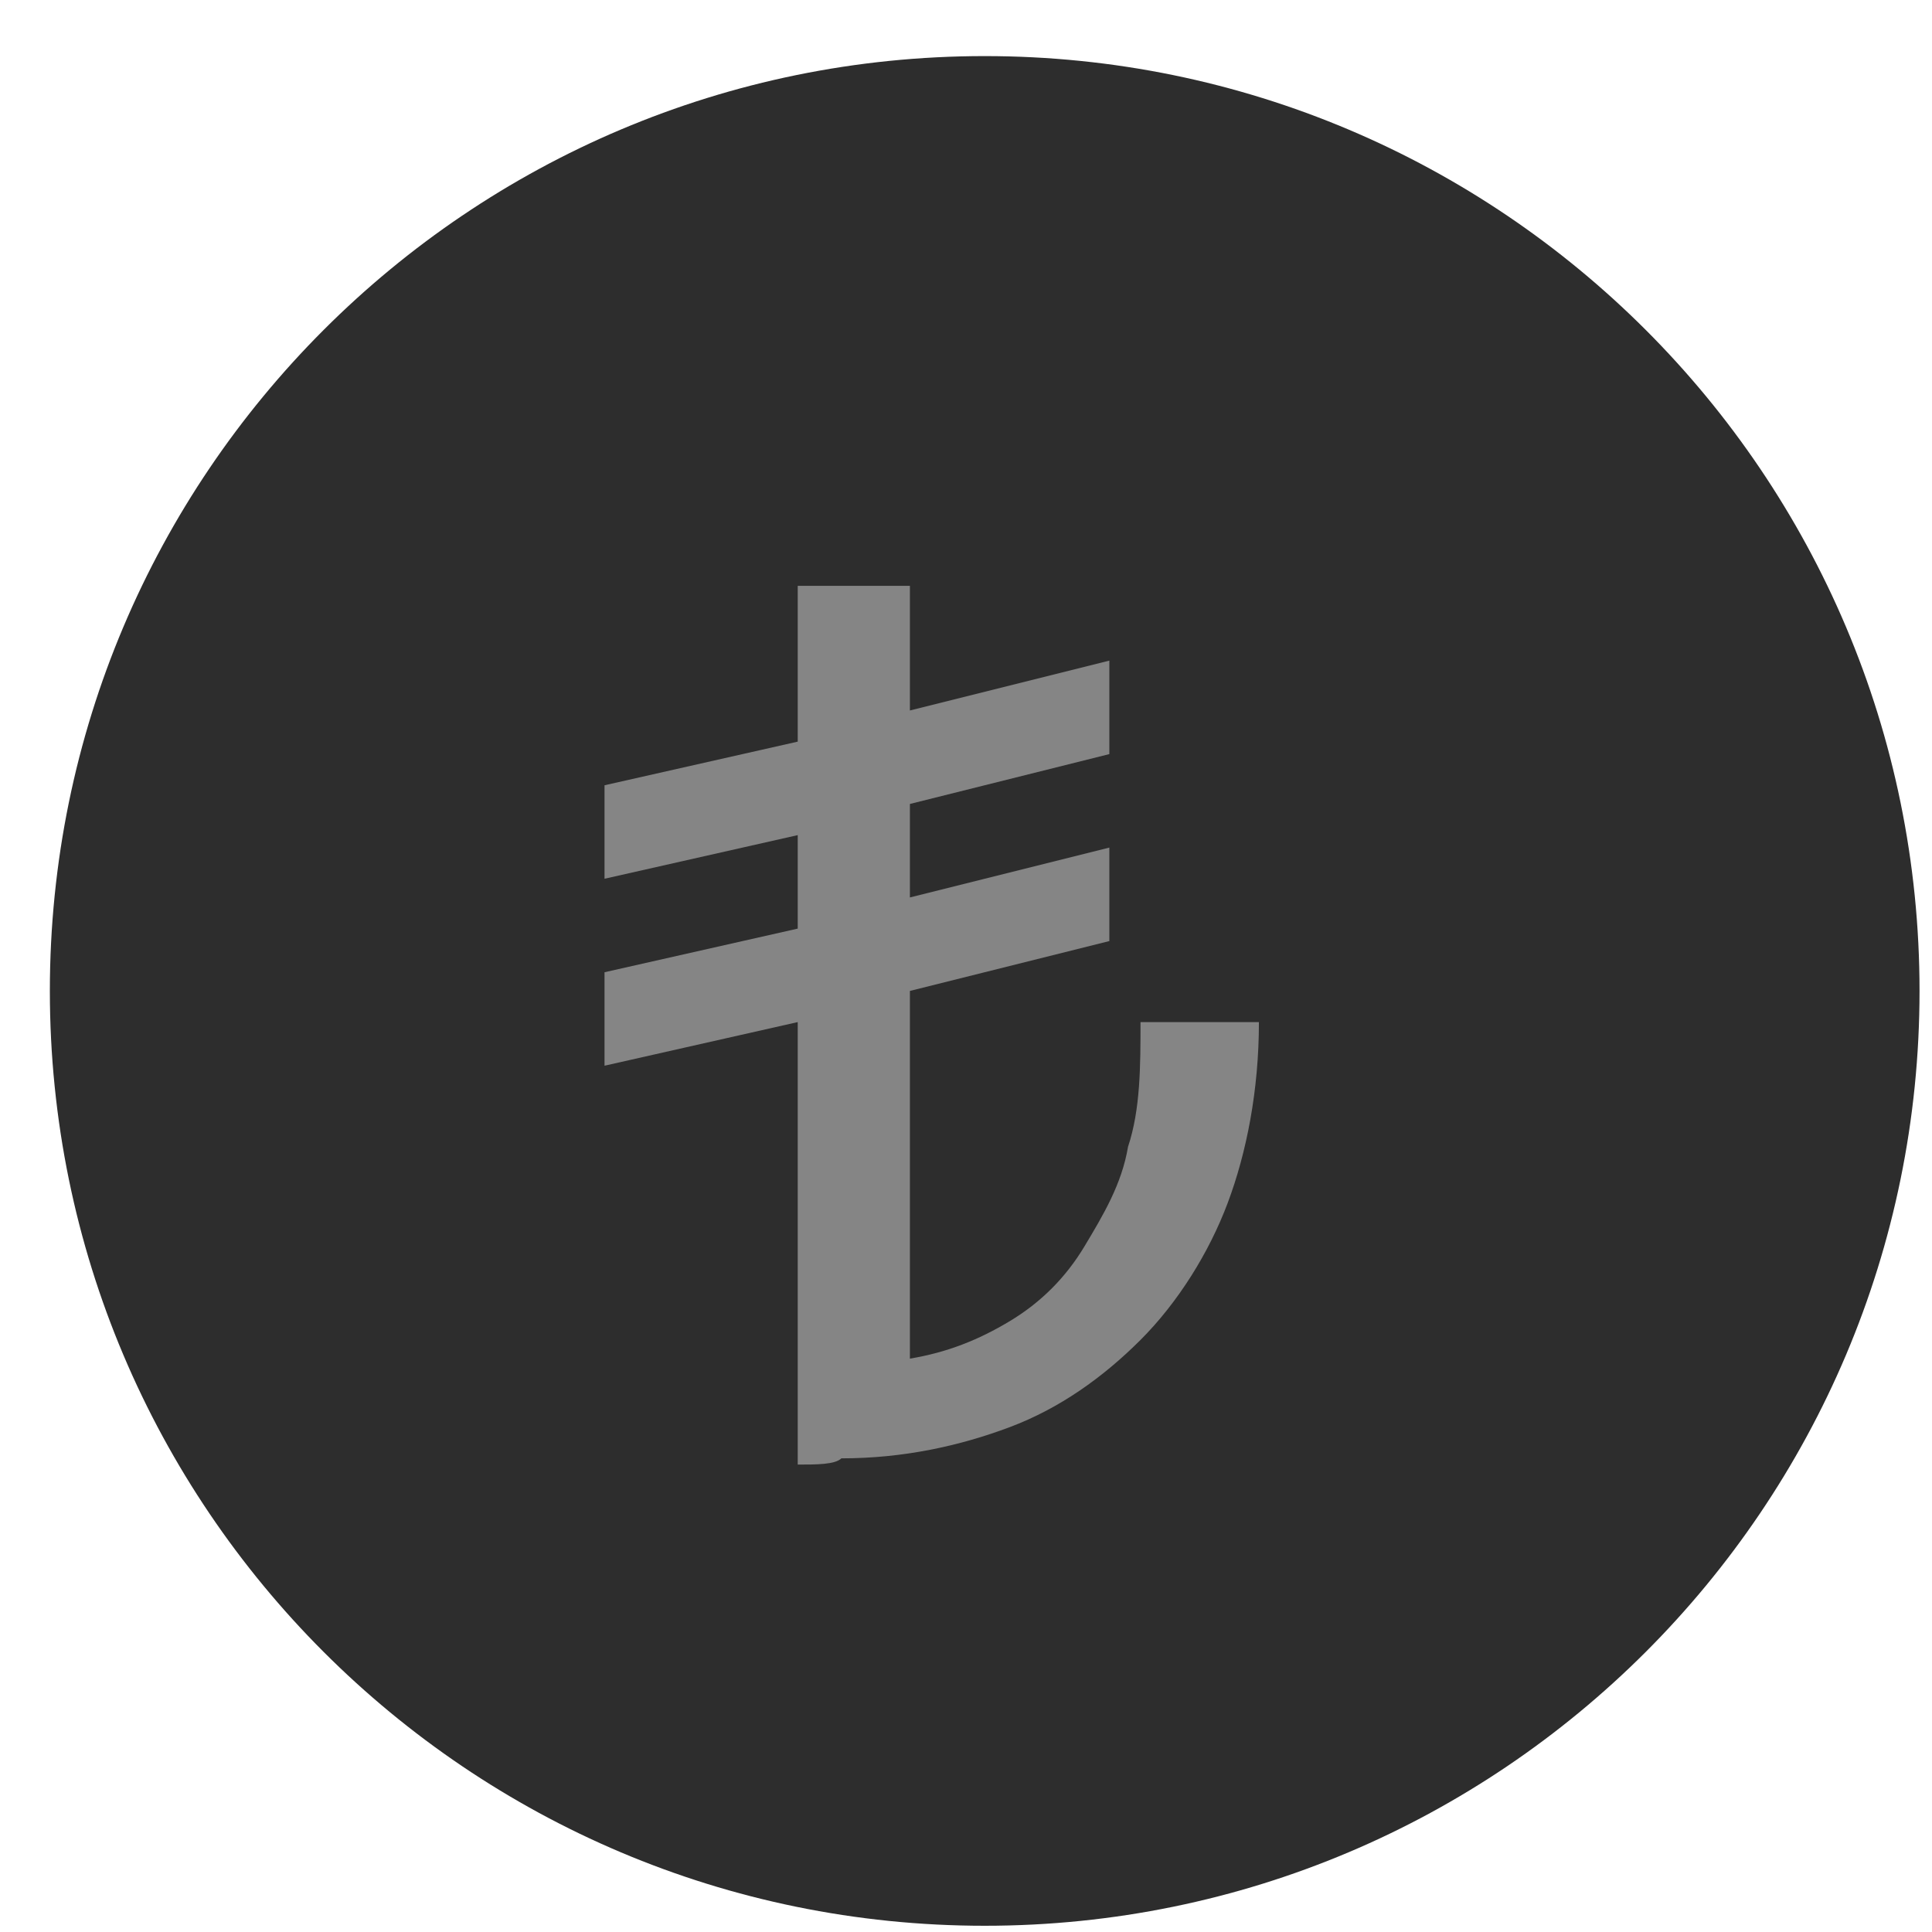
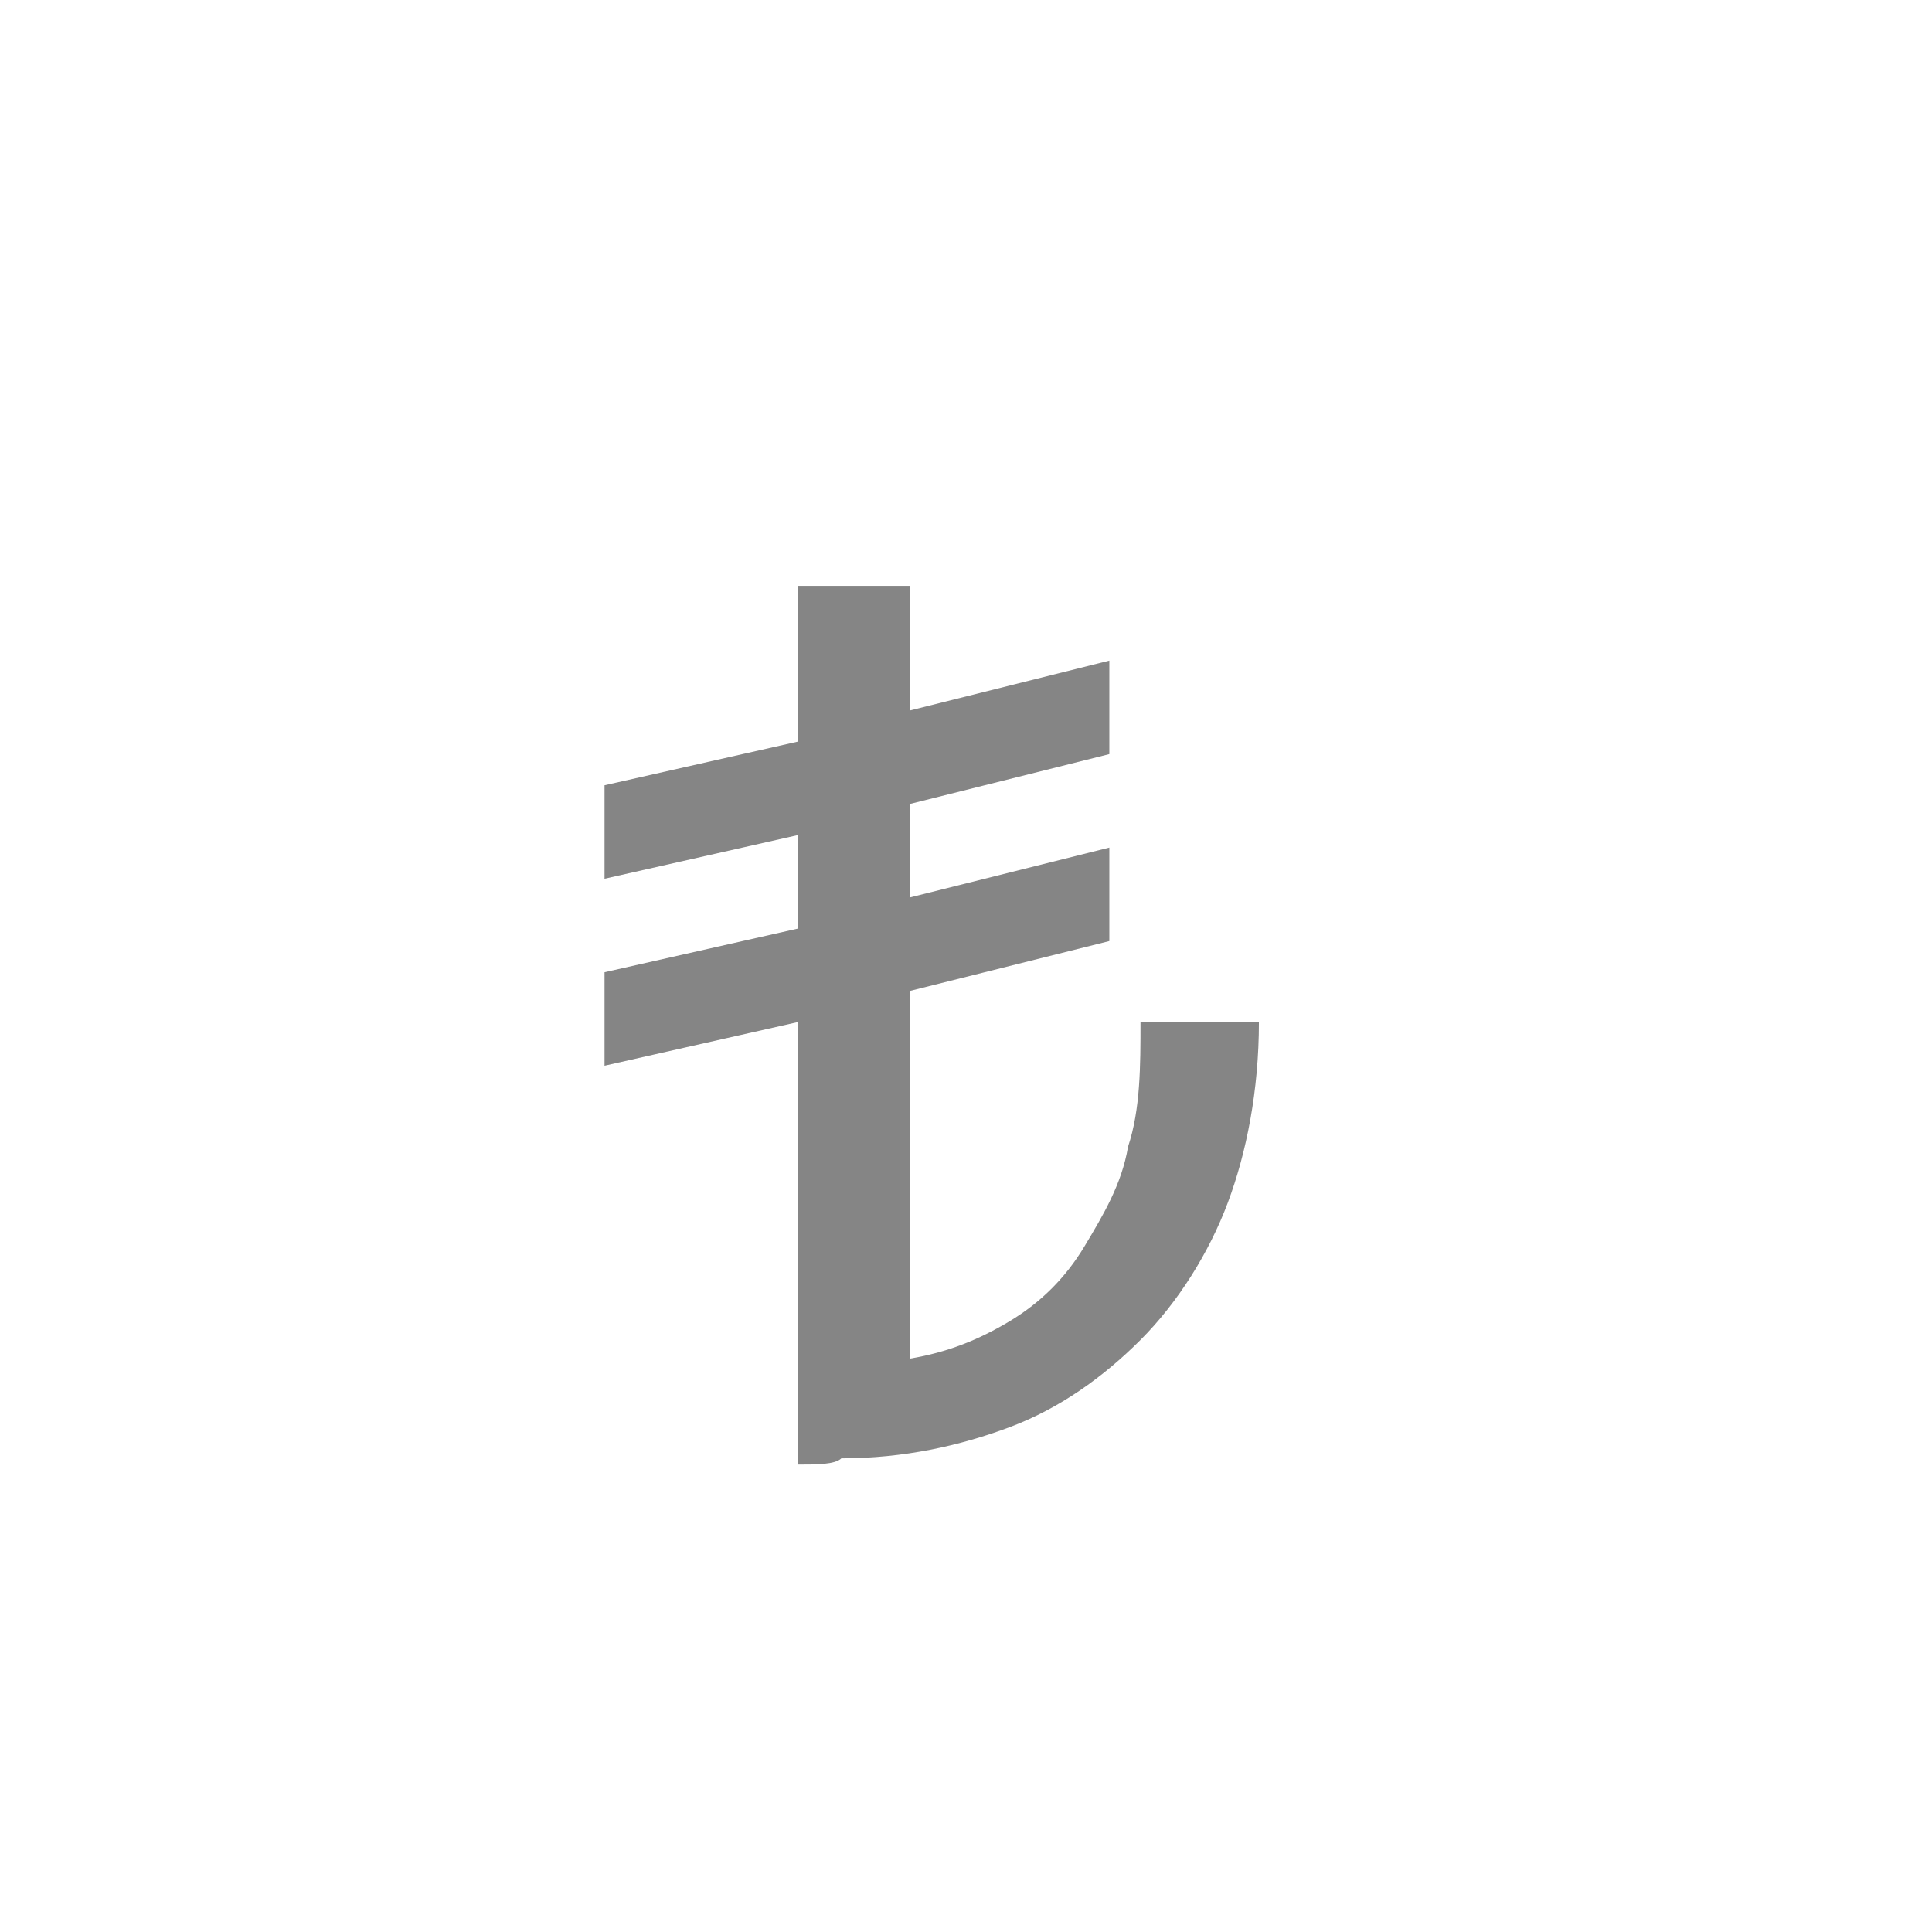
<svg xmlns="http://www.w3.org/2000/svg" width="31" height="31" viewBox="0 0 31 31" fill="none">
-   <path d="M15.8 30.9C24.084 30.9 30.8 24.184 30.8 15.9C30.8 7.616 24.084 0.9 15.8 0.9C7.516 0.9 0.8 7.616 0.8 15.9C0.8 24.184 7.516 30.9 15.8 30.9Z" fill="#2D2D2D" />
  <path d="M12.8 23.5V16.4L9.7 17.1V15.6L12.8 14.9V13.4L9.7 14.1V12.6L12.8 11.9V9.4H14.6V11.4L17.8 10.6V12.1L14.6 12.9V14.4L17.8 13.6V15.1L14.6 15.9V21.8C15.2 21.7 15.7 21.5 16.2 21.2C16.7 20.9 17.1 20.5 17.4 20C17.7 19.5 18 19 18.1 18.4C18.3 17.8 18.3 17.1 18.3 16.4H20.2C20.2 17.5 20 18.5 19.7 19.3C19.4 20.1 18.9 20.9 18.3 21.5C17.7 22.1 17 22.6 16.2 22.9C15.4 23.2 14.5 23.4 13.5 23.4C13.4 23.5 13.1 23.5 12.8 23.5Z" fill="#858585" />
</svg>